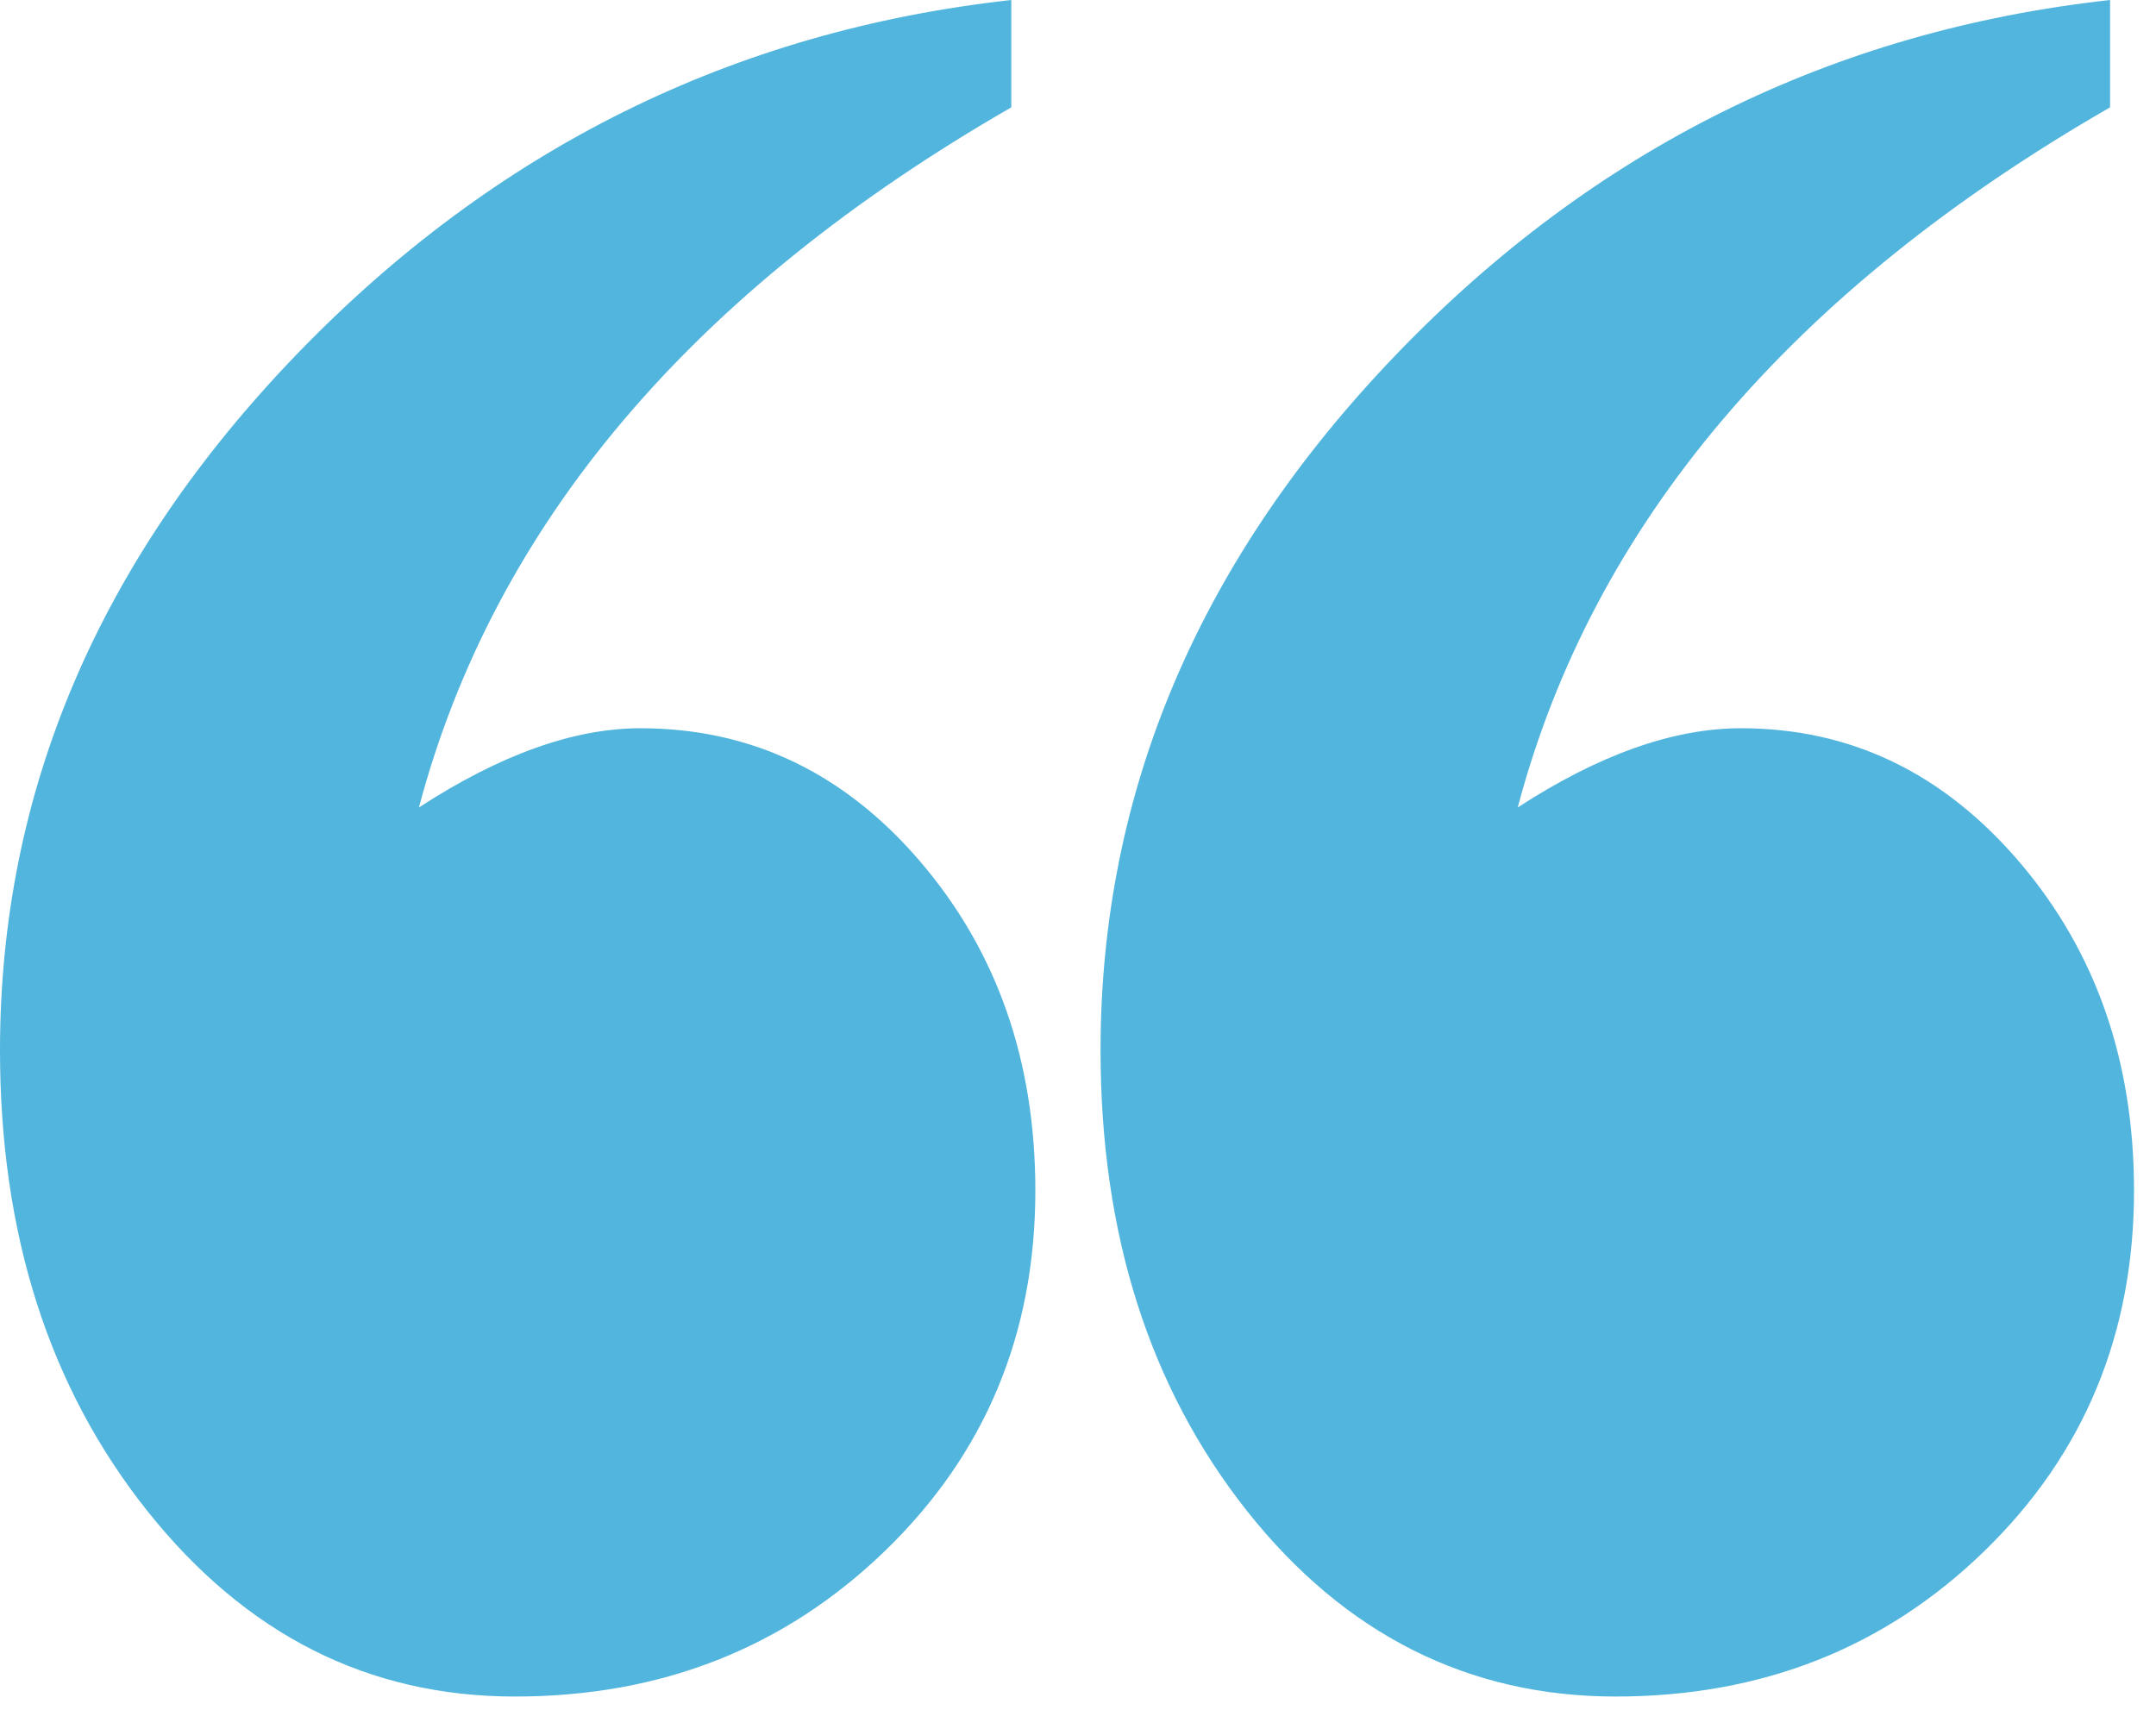
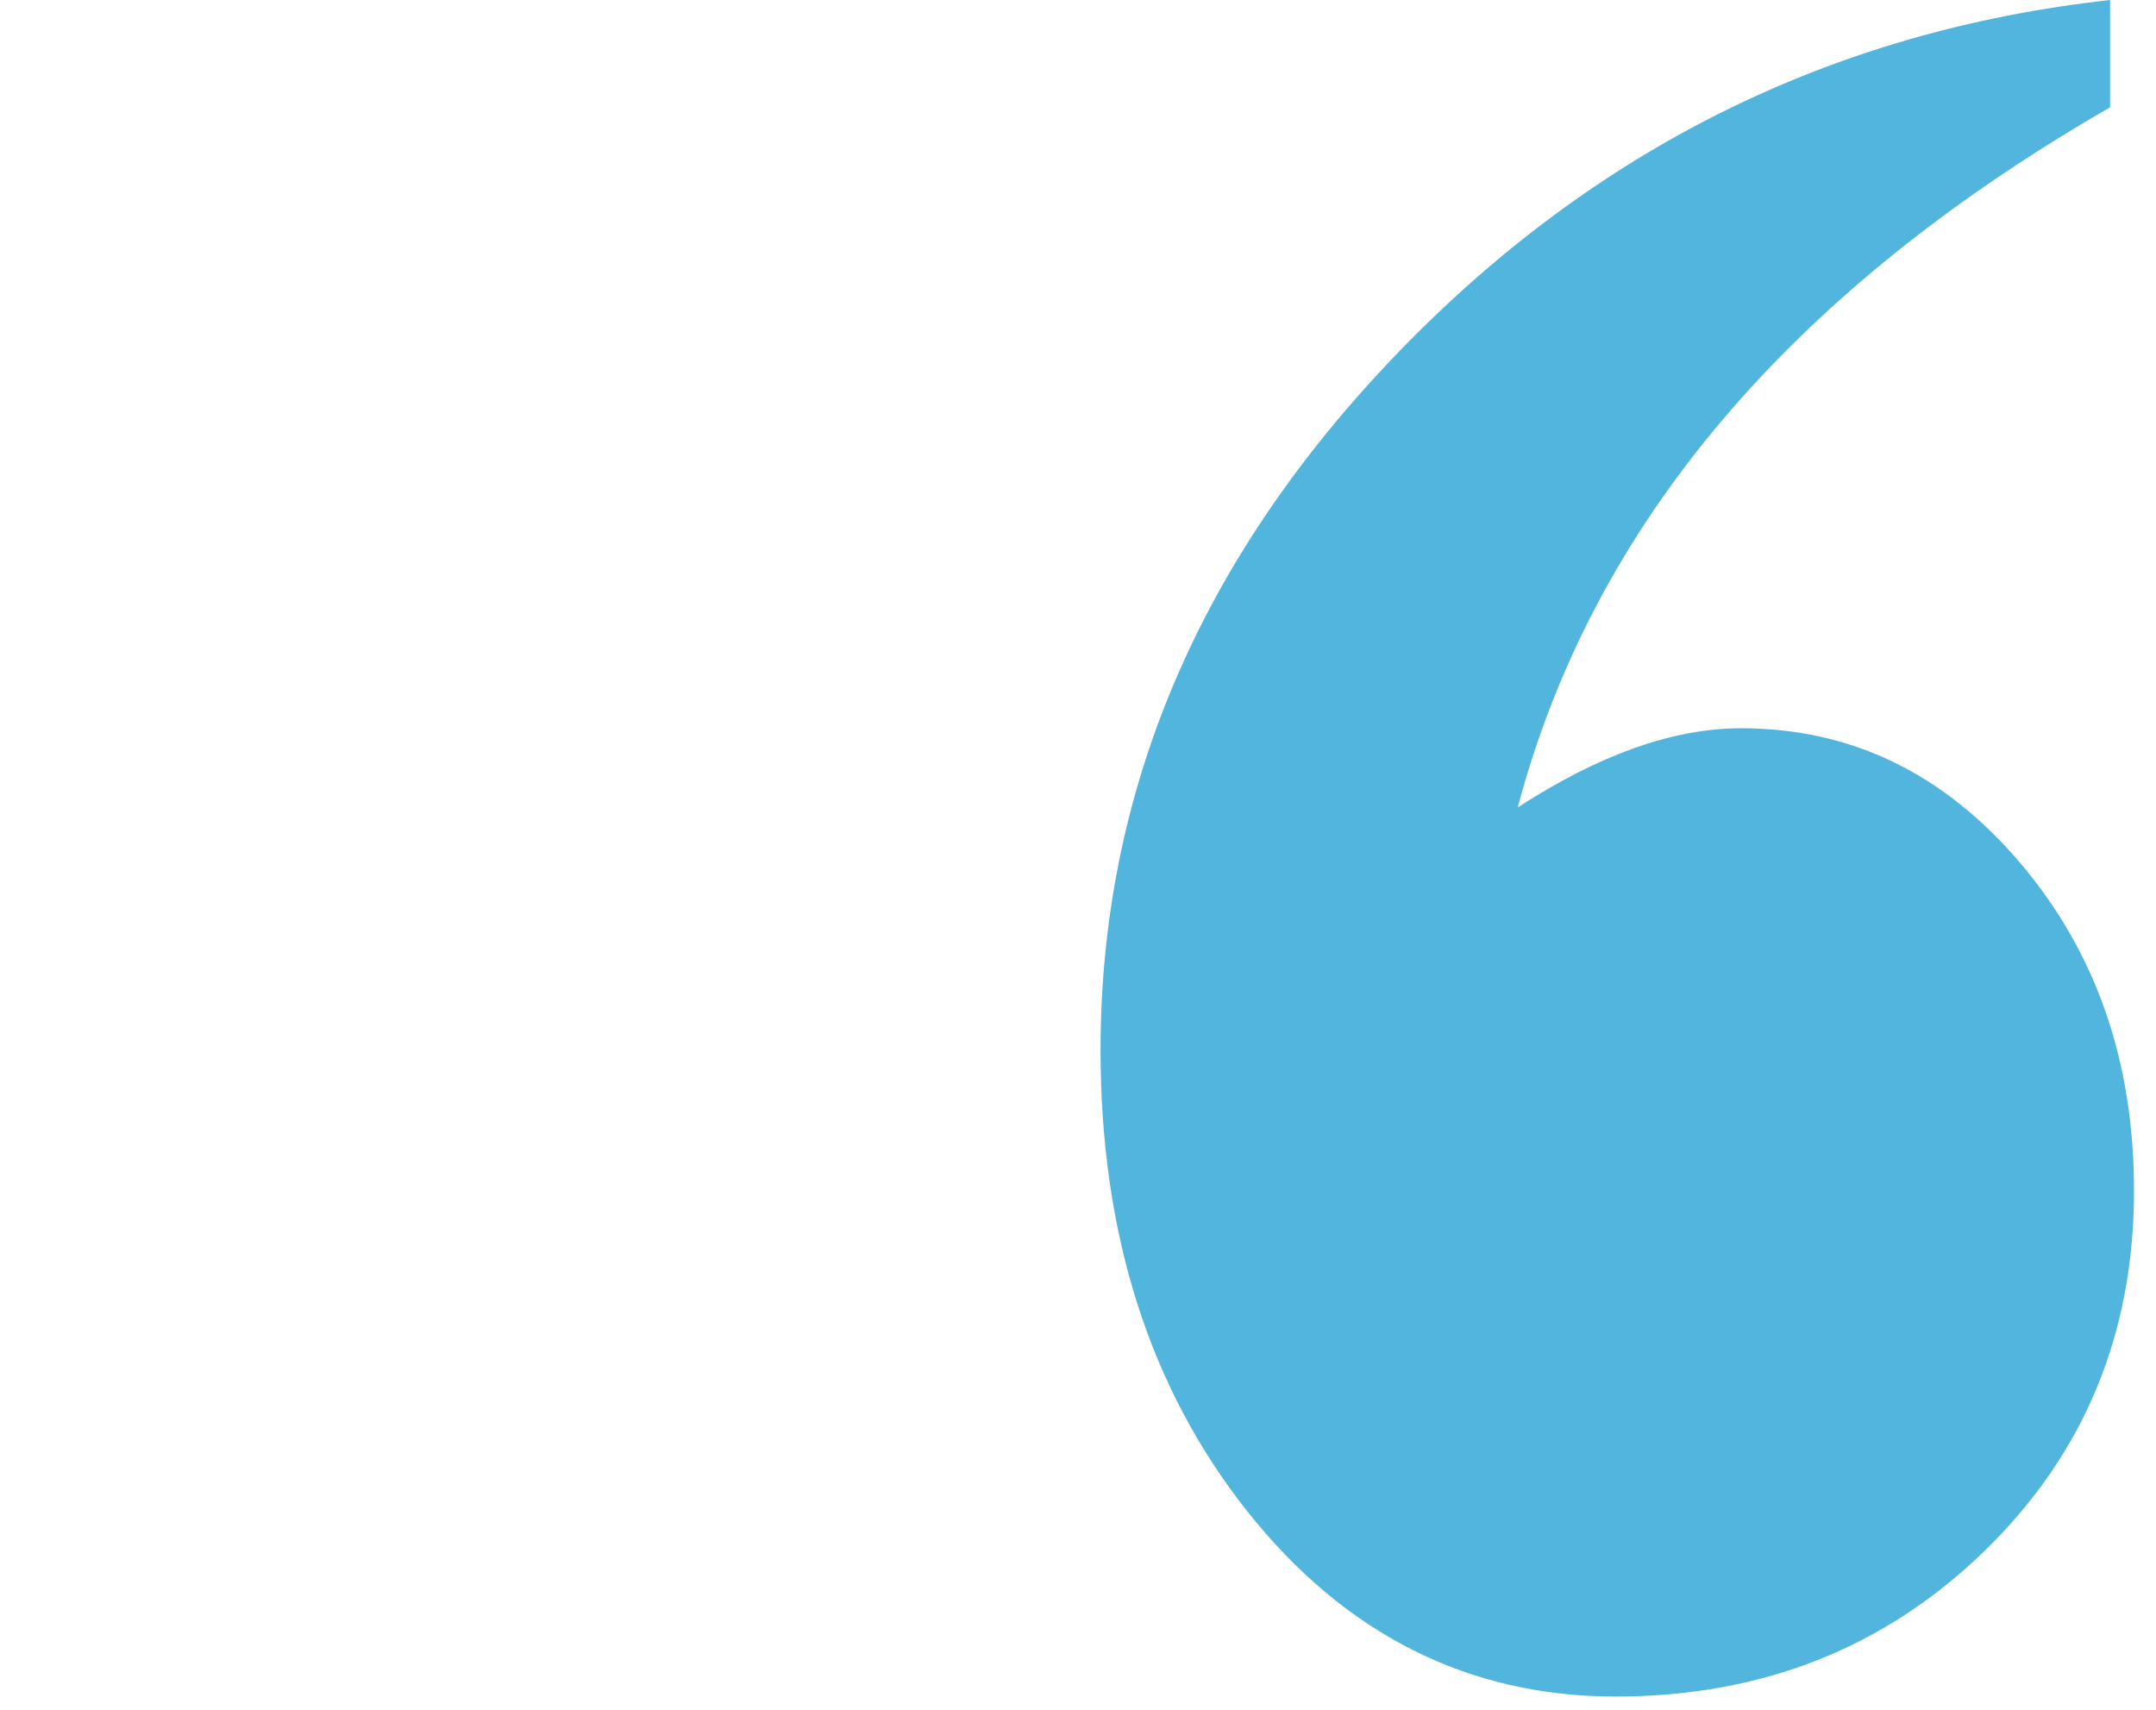
<svg xmlns="http://www.w3.org/2000/svg" width="87" height="69" viewBox="0 0 87 69" fill="none">
-   <path d="M40.808 0.004V4.332C27.901 11.762 19.932 21.179 16.905 32.585C20.181 30.457 23.155 29.389 25.84 29.389C30.31 29.389 34.086 31.192 37.162 34.802C40.238 38.413 41.779 42.825 41.779 48.047C41.779 53.822 39.758 58.675 35.711 62.588C31.663 66.501 26.686 68.465 20.778 68.465C14.87 68.465 9.928 65.972 5.957 60.99C1.981 56.003 0 49.801 0 42.384C0 31.931 3.998 22.568 11.99 14.282C19.986 6.001 29.589 1.242 40.808 0V0.004Z" fill="#52B5DD" />
  <path d="M85.147 0.004V4.332C72.236 11.762 64.267 21.179 61.244 32.585C64.52 30.457 67.521 29.389 70.255 29.389C74.676 29.389 78.42 31.192 81.501 34.802C84.577 38.413 86.113 42.825 86.113 48.047C86.113 53.822 84.105 58.675 80.081 62.588C76.06 66.501 71.096 68.465 65.188 68.465C59.28 68.465 54.281 65.972 50.331 60.99C46.382 56.003 44.41 49.801 44.41 42.384C44.41 31.931 48.395 22.568 56.364 14.282C64.333 6.001 73.928 1.242 85.147 0V0.004Z" fill="#52B5DD" />
</svg>